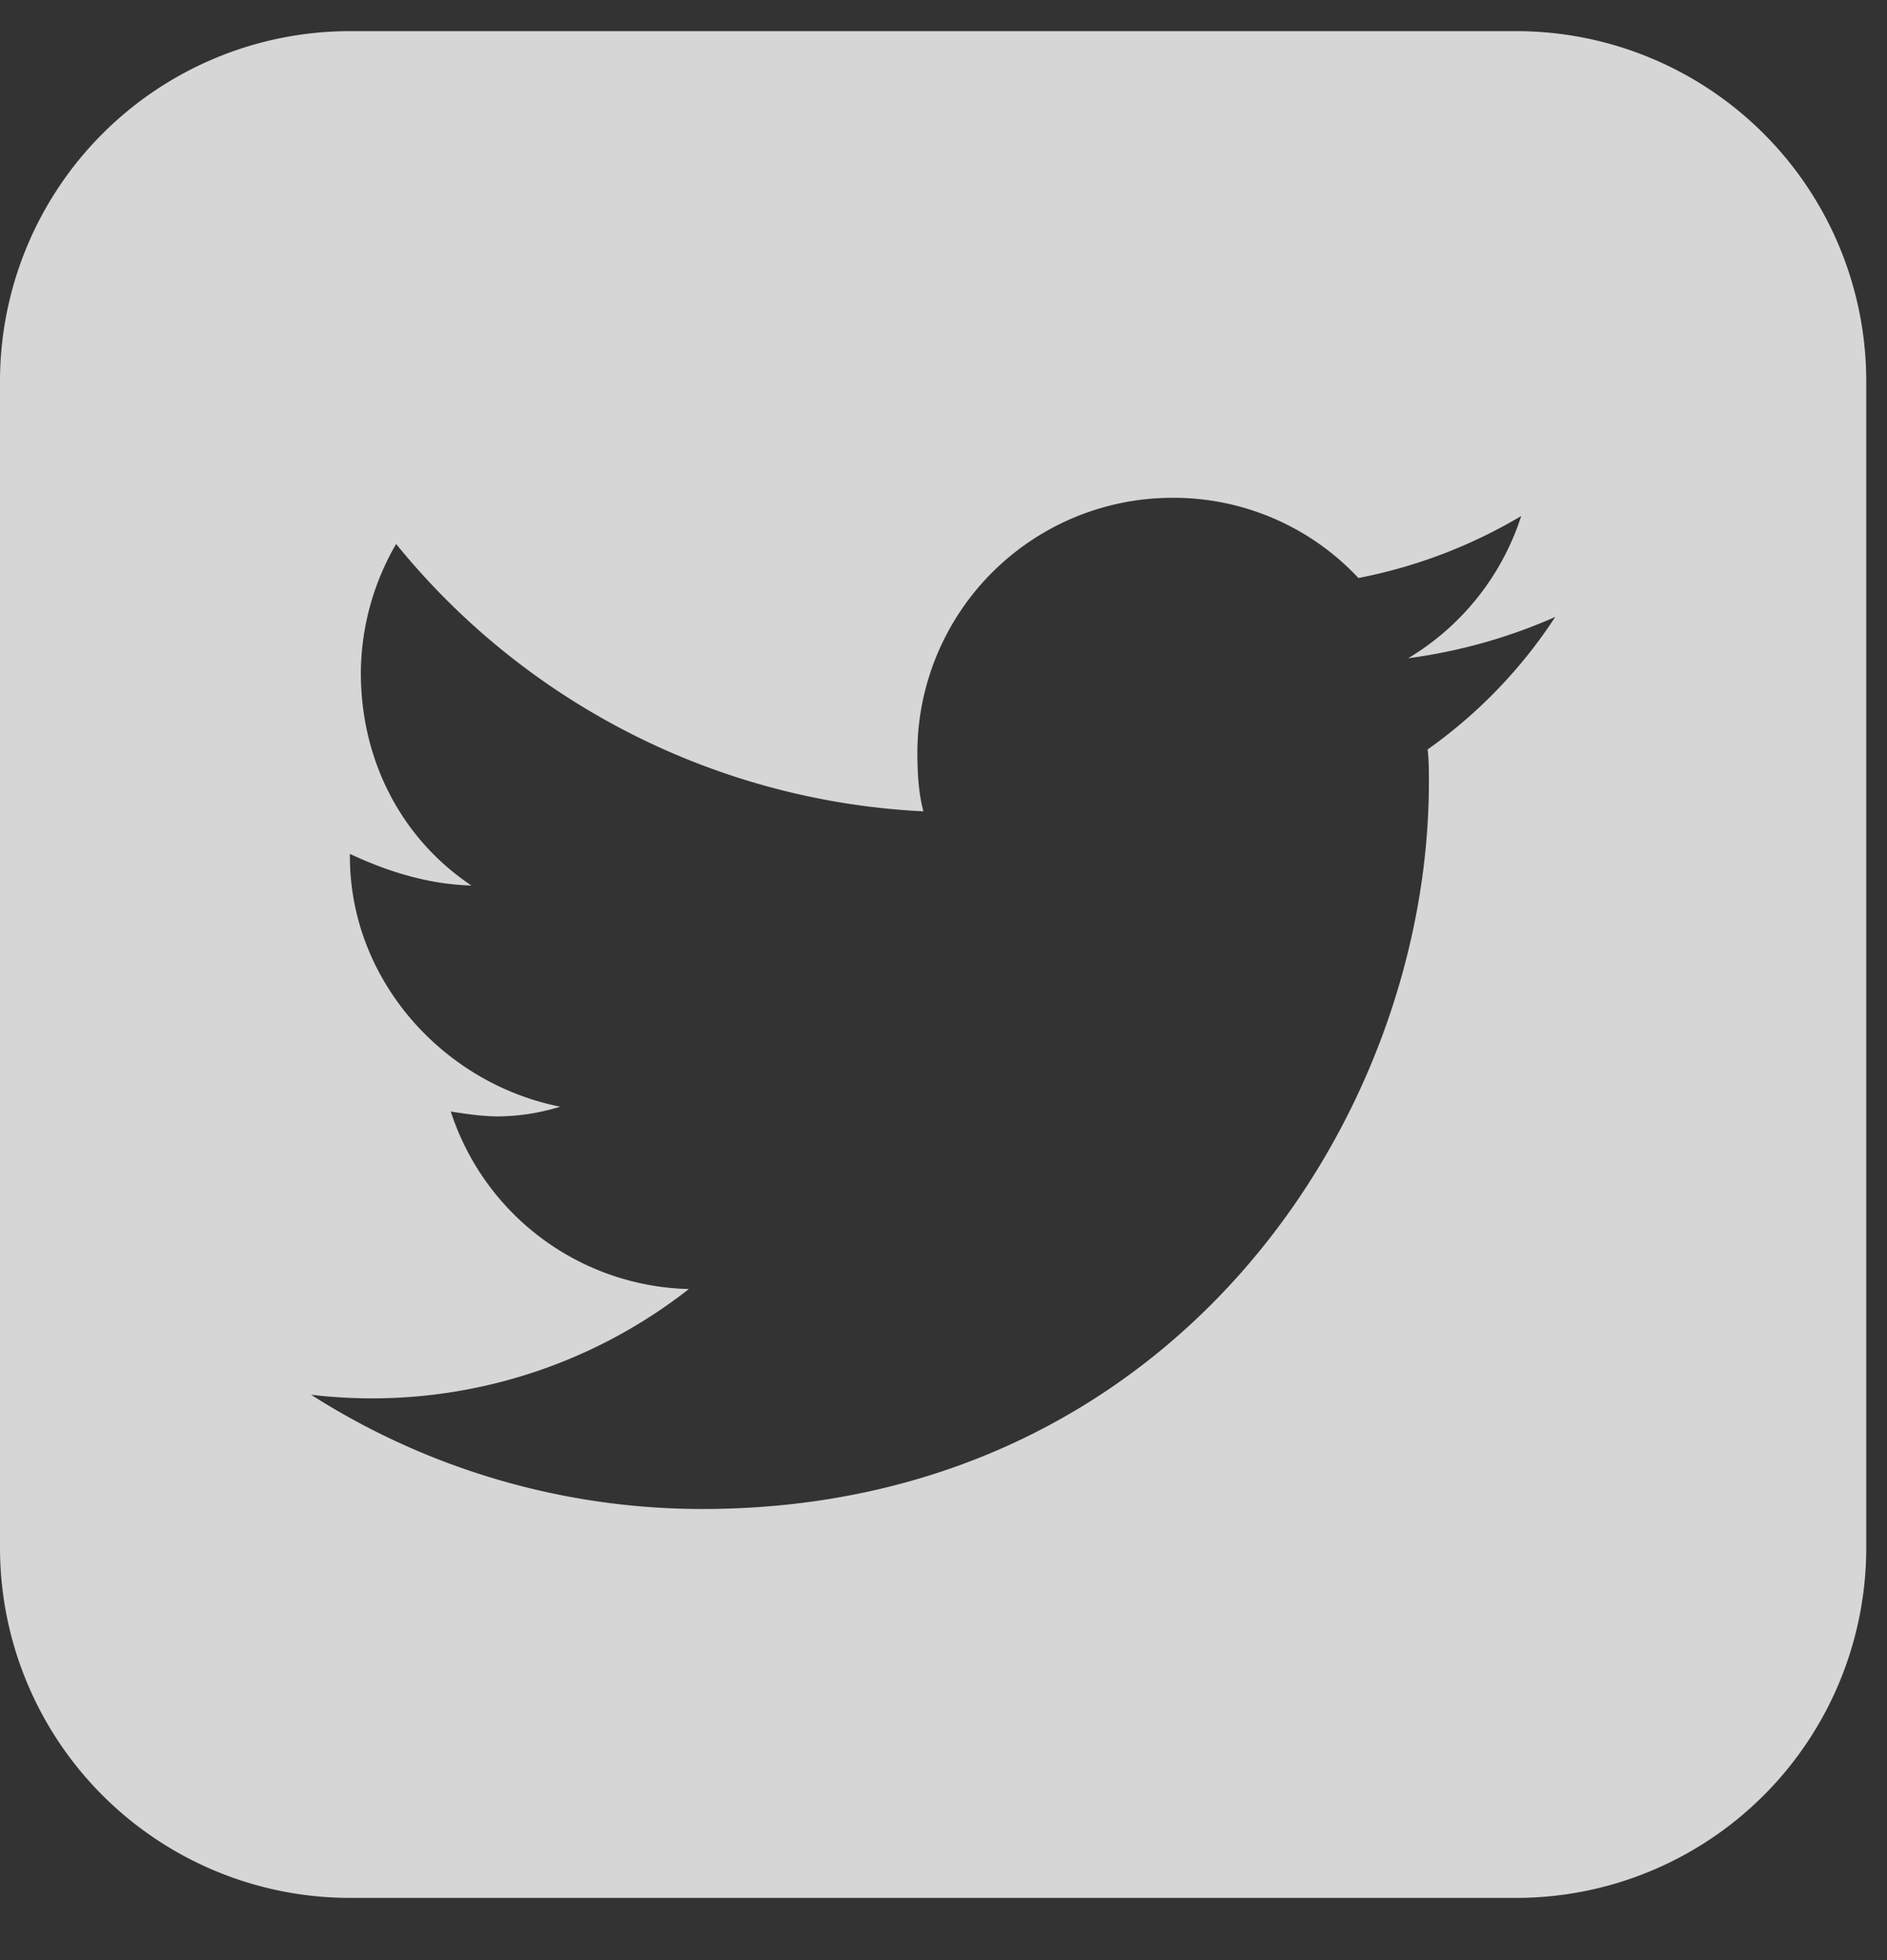
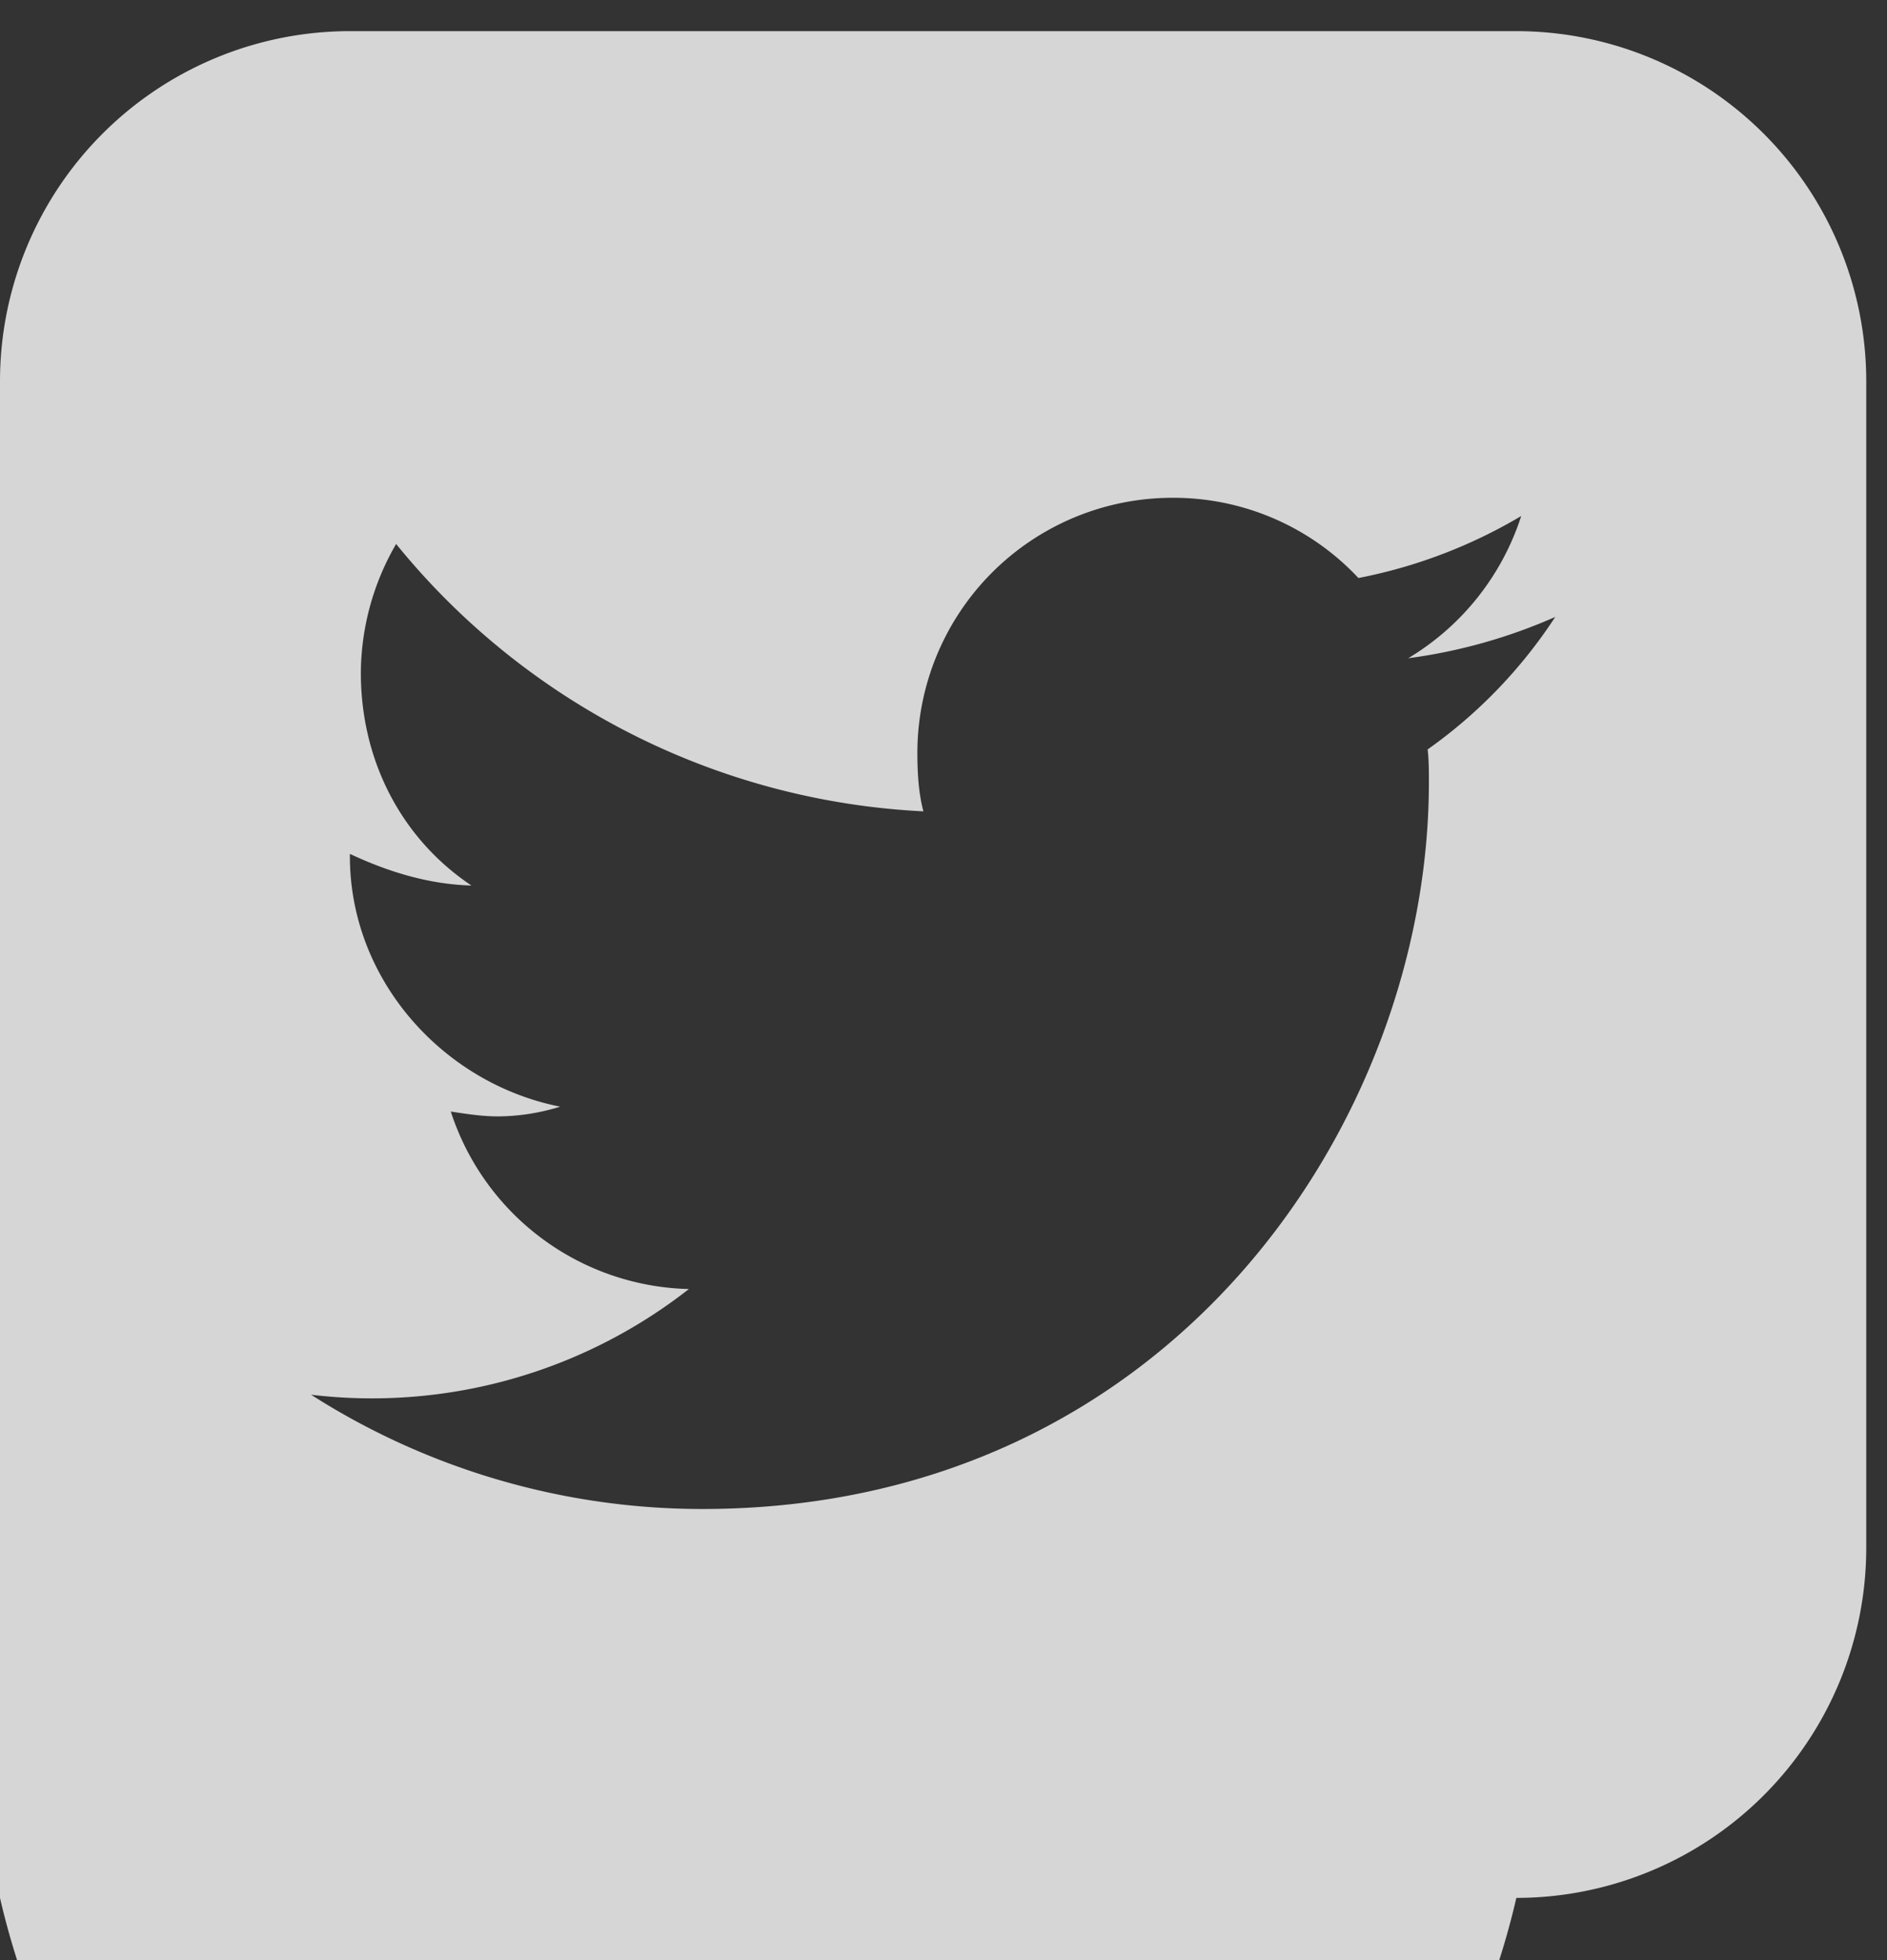
<svg xmlns="http://www.w3.org/2000/svg" width="26" height="27" viewBox="0 0 26 27">
  <rect x="0" y="0" width="26" height="27" fill="#333333" stroke="none" />
-   <path fill="#FFF" fill-rule="evenodd" d="M21.429 8.498a7.418 7.418 0 0 1-2.026.569 3.554 3.554 0 0 0 1.557-1.959 7 7 0 0 1-2.243.854 3.487 3.487 0 0 0-2.562-1.105 3.515 3.515 0 0 0-3.515 3.516c0 .268.016.552.083.803a9.989 9.989 0 0 1-7.265-3.683 3.568 3.568 0 0 0-.486 1.775c0 1.222.57 2.293 1.524 2.93-.586-.017-1.139-.185-1.675-.436v.034c0 1.707 1.29 3.13 2.897 3.448a2.935 2.935 0 0 1-.854.134c-.218 0-.435-.033-.653-.067a3.537 3.537 0 0 0 3.281 2.445 7.08 7.08 0 0 1-5.206 1.456 10.02 10.02 0 0 0 5.39 1.574c6.462 0 10.012-5.357 10.012-10.011 0-.151 0-.302-.017-.452a6.76 6.76 0 0 0 1.758-1.825zm4.285-3.248v16.071a4.823 4.823 0 0 1-4.821 4.822H4.82A4.823 4.823 0 0 1 0 21.32V5.25A4.823 4.823 0 0 1 4.821.429h16.072a4.823 4.823 0 0 1 4.821 4.821z" opacity=".8" />
+   <path fill="#FFF" fill-rule="evenodd" d="M21.429 8.498a7.418 7.418 0 0 1-2.026.569 3.554 3.554 0 0 0 1.557-1.959 7 7 0 0 1-2.243.854 3.487 3.487 0 0 0-2.562-1.105 3.515 3.515 0 0 0-3.515 3.516c0 .268.016.552.083.803a9.989 9.989 0 0 1-7.265-3.683 3.568 3.568 0 0 0-.486 1.775c0 1.222.57 2.293 1.524 2.93-.586-.017-1.139-.185-1.675-.436v.034c0 1.707 1.29 3.13 2.897 3.448a2.935 2.935 0 0 1-.854.134c-.218 0-.435-.033-.653-.067a3.537 3.537 0 0 0 3.281 2.445 7.08 7.08 0 0 1-5.206 1.456 10.02 10.02 0 0 0 5.39 1.574c6.462 0 10.012-5.357 10.012-10.011 0-.151 0-.302-.017-.452a6.76 6.76 0 0 0 1.758-1.825zm4.285-3.248v16.071a4.823 4.823 0 0 1-4.821 4.822A4.823 4.823 0 0 1 0 21.32V5.25A4.823 4.823 0 0 1 4.821.429h16.072a4.823 4.823 0 0 1 4.821 4.821z" opacity=".8" />
  <script id="bw-fido2-page-script" />
</svg>